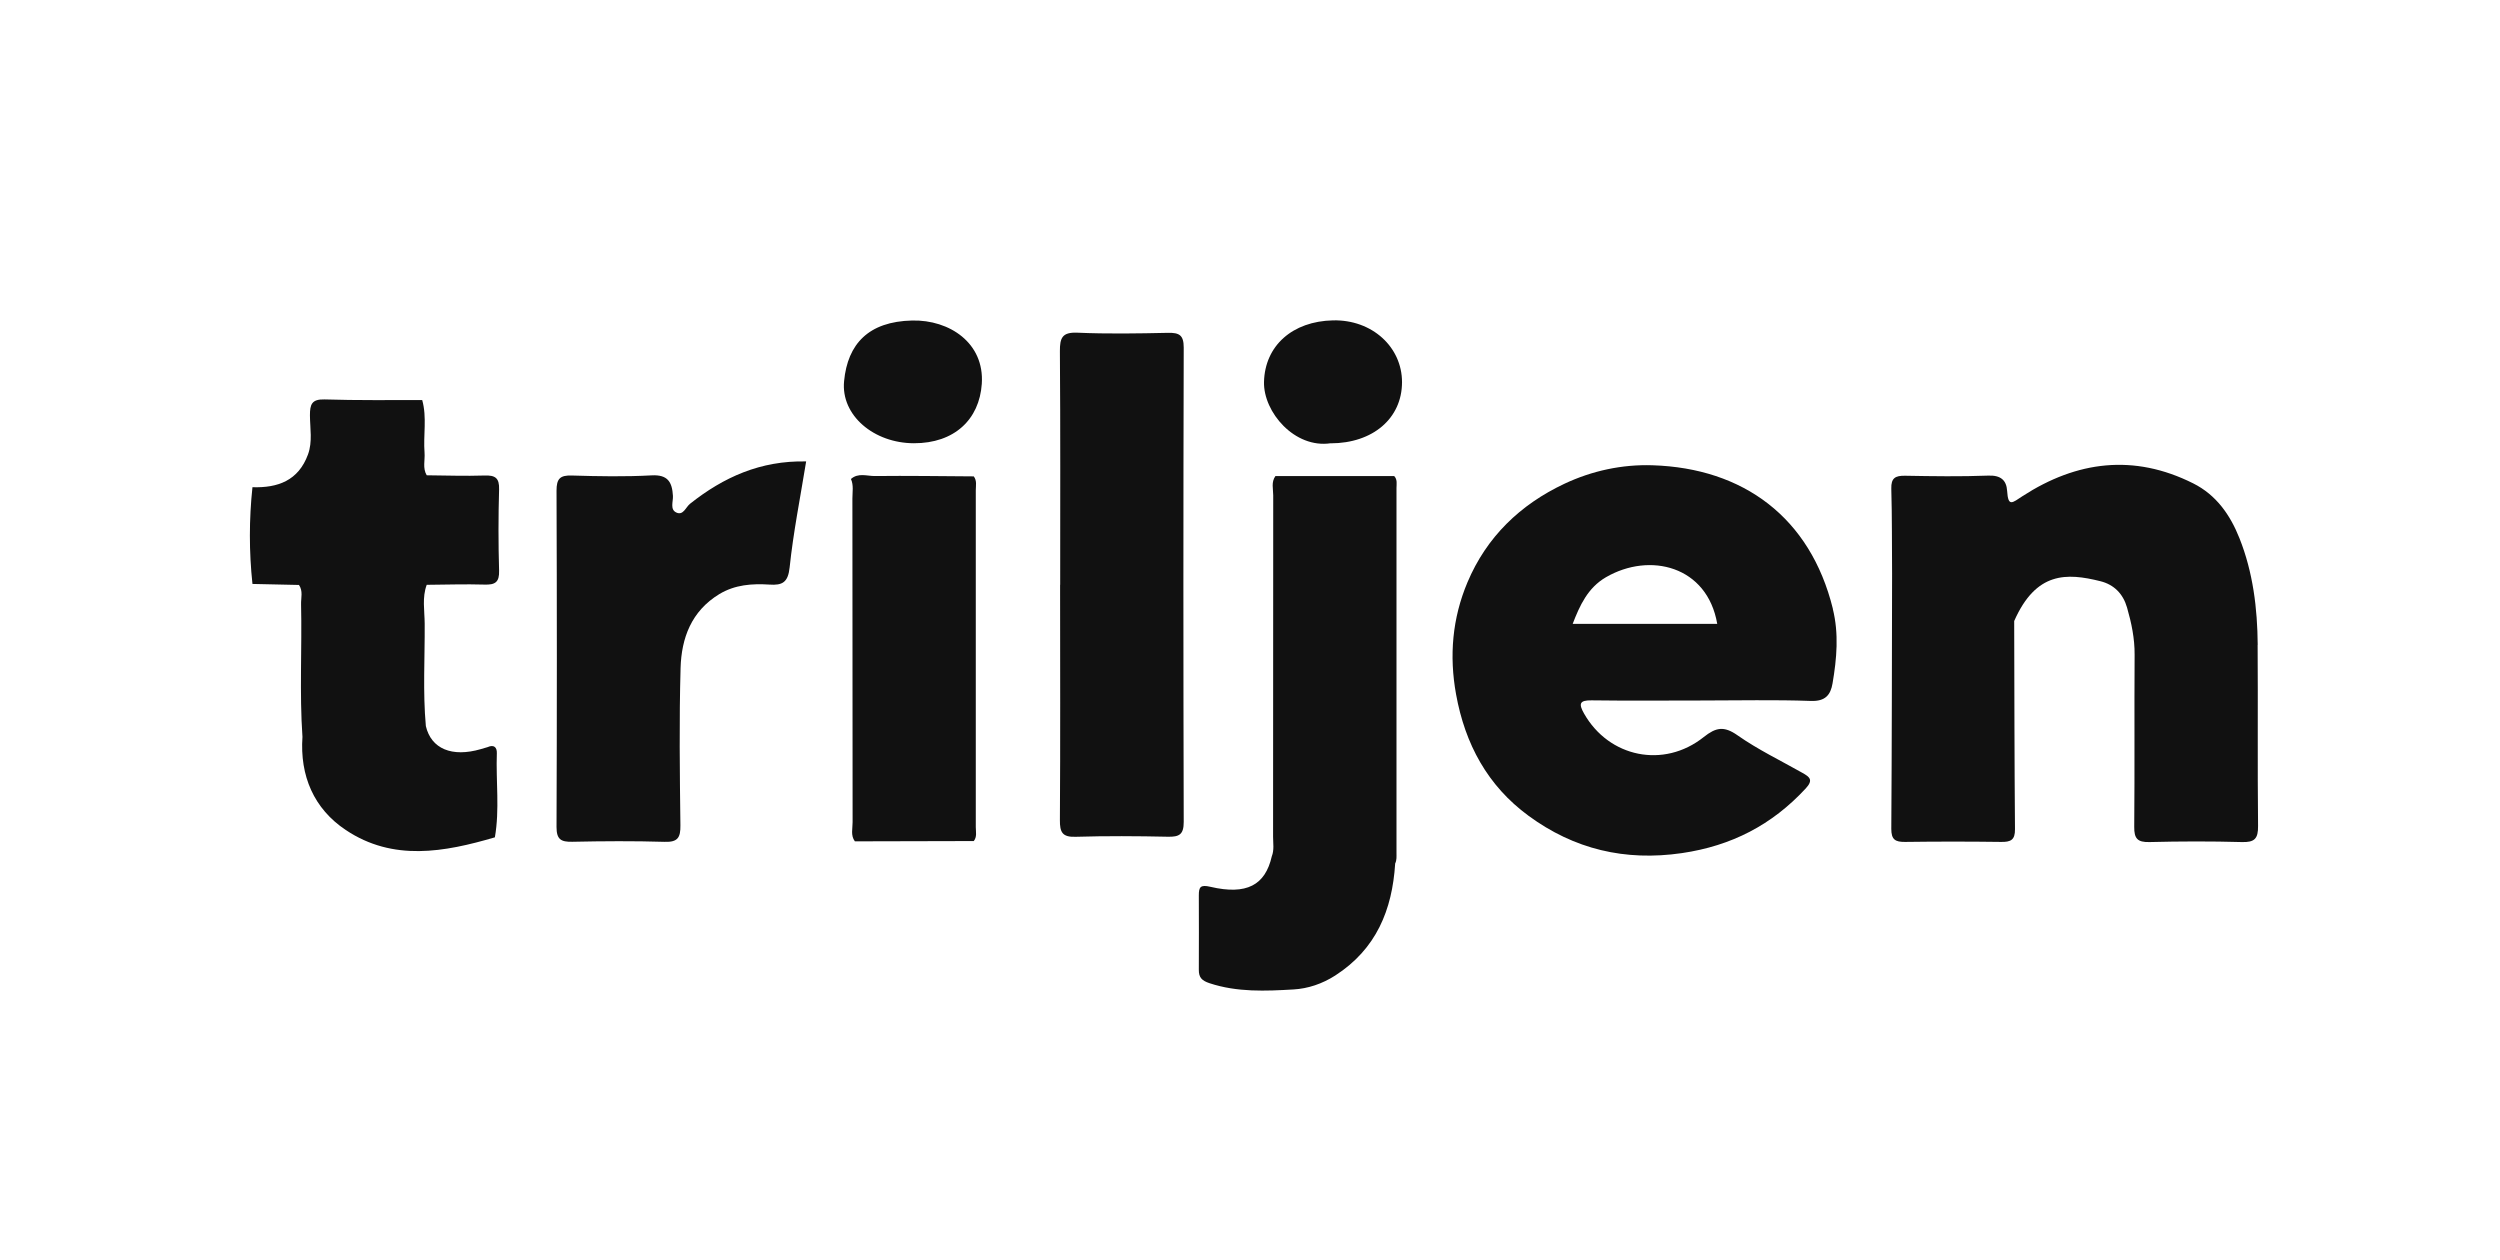
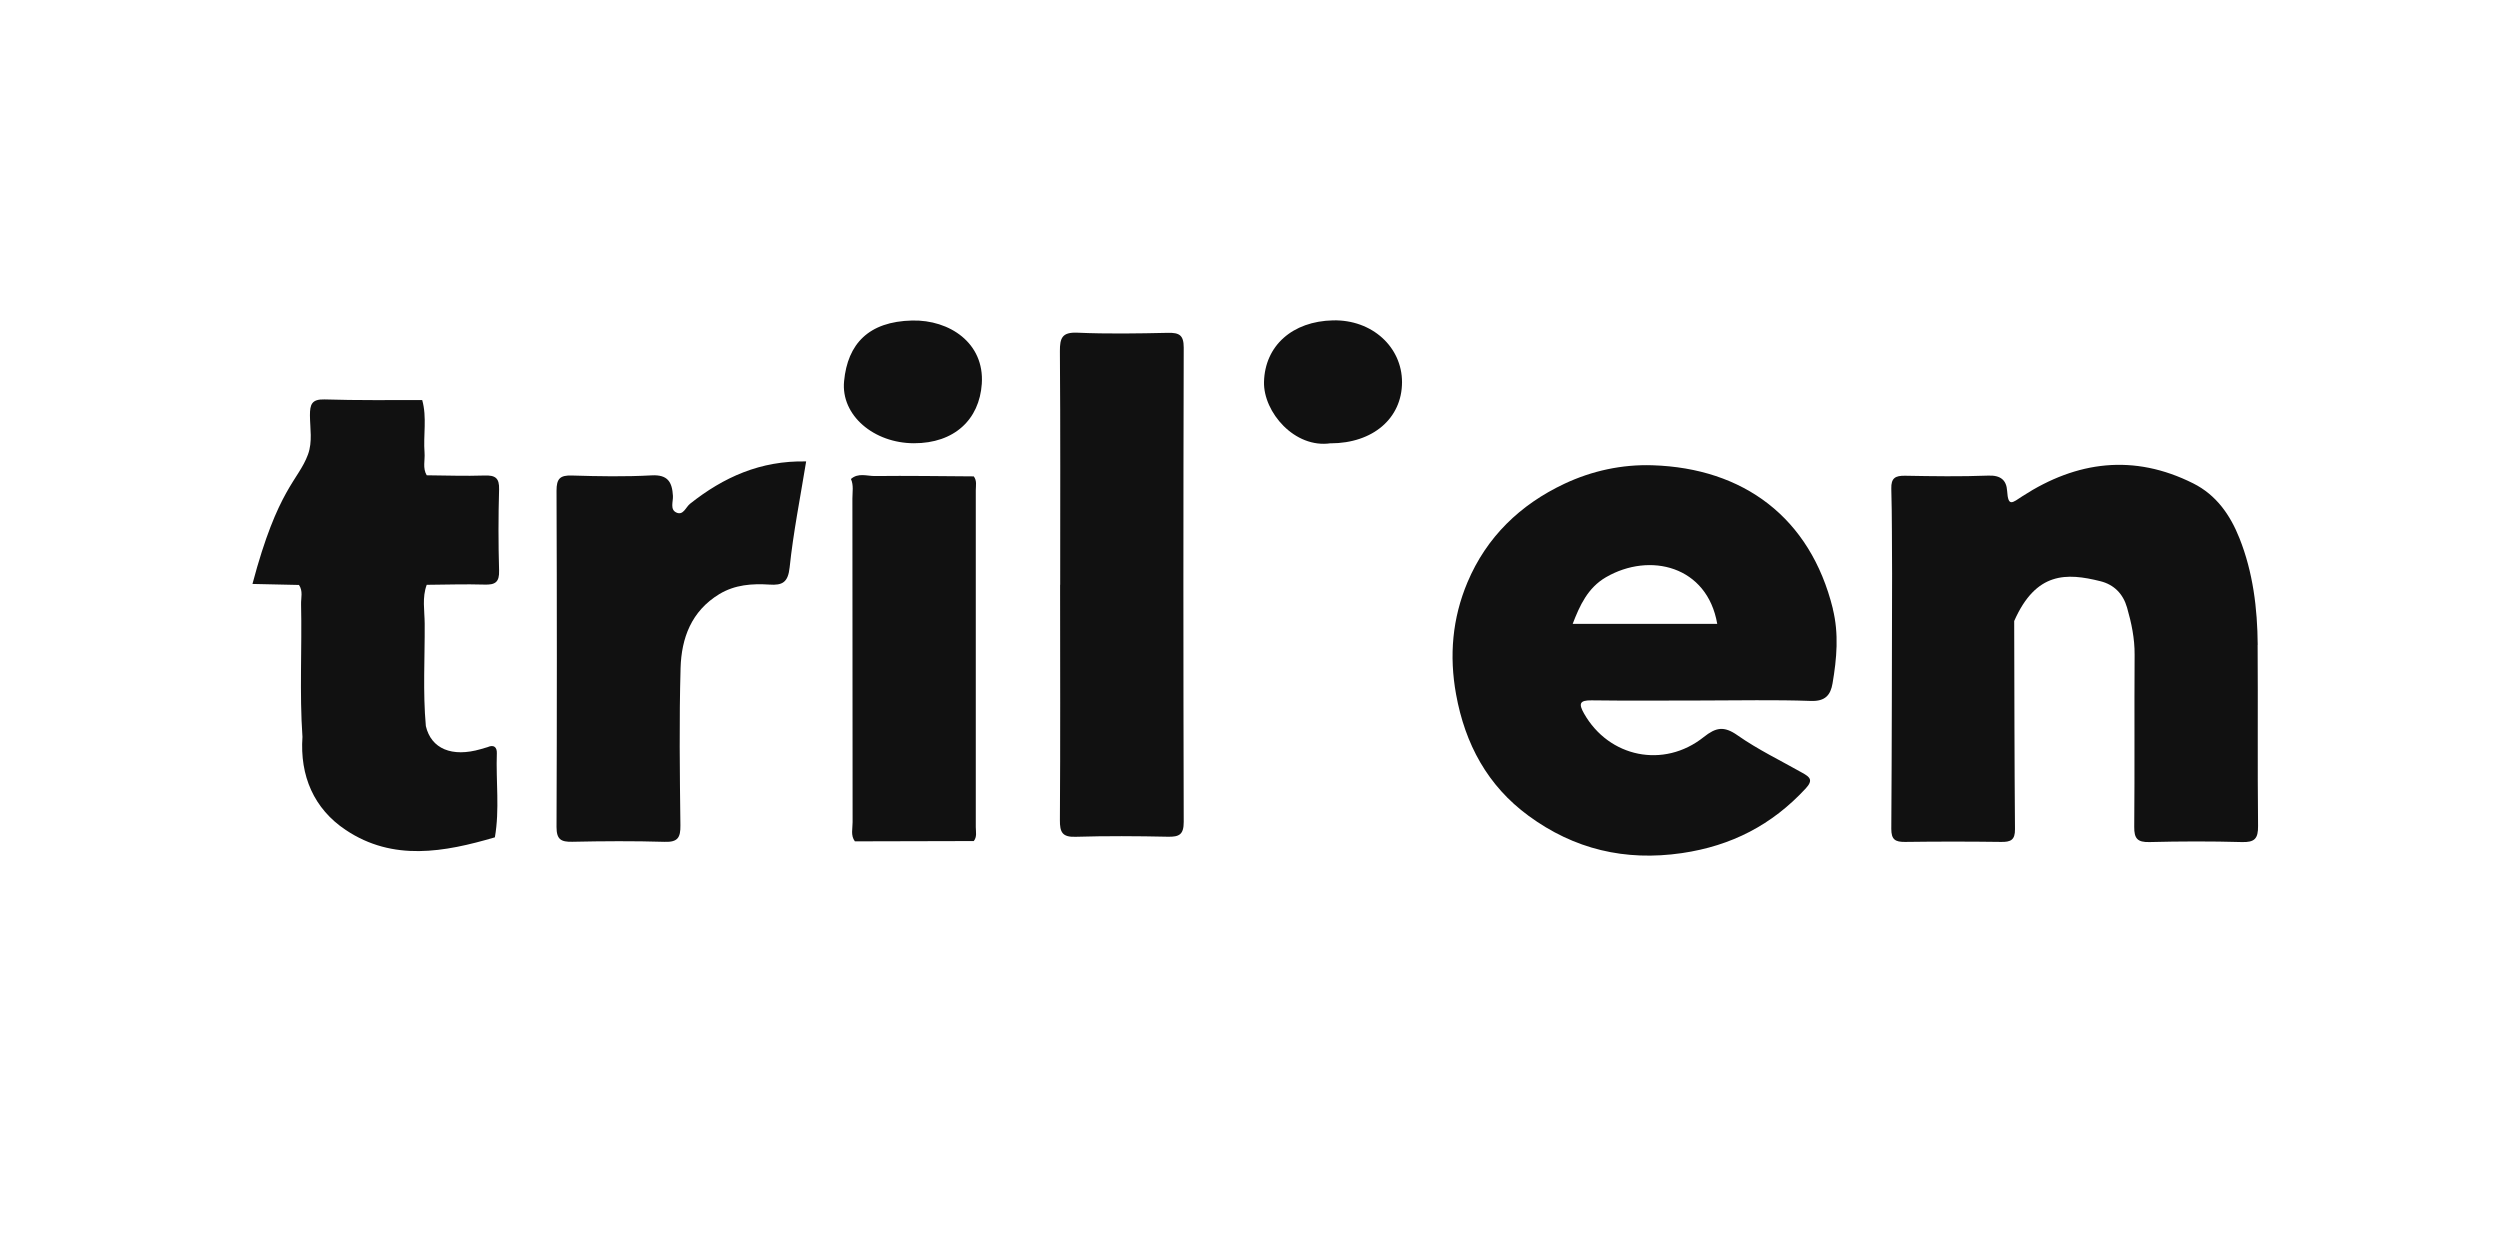
<svg xmlns="http://www.w3.org/2000/svg" width="121" height="61" viewBox="0 0 121 61" fill="none">
-   <path d="M20.611 35.142C20.868 36.243 21.877 36.665 23.273 36.257C23.383 36.226 23.492 36.194 23.597 36.162C23.9 36.025 24.058 36.162 24.047 36.458C23.998 37.812 24.188 39.173 23.952 40.527C21.504 41.245 19.025 41.702 16.735 40.172C15.191 39.142 14.508 37.552 14.639 35.666C14.491 33.525 14.621 31.383 14.572 29.241C14.565 28.931 14.674 28.604 14.47 28.312C13.721 28.294 12.968 28.28 12.219 28.263C12.053 26.701 12.053 25.143 12.219 23.581C13.45 23.62 14.442 23.261 14.906 21.998C15.134 21.376 15.004 20.732 15.001 20.103C15.001 19.579 15.082 19.315 15.708 19.332C17.284 19.382 18.859 19.36 20.435 19.364C20.671 20.205 20.481 21.066 20.548 21.914C20.576 22.276 20.446 22.656 20.653 23.004C21.585 23.011 22.517 23.047 23.449 23.015C23.966 22.997 24.174 23.128 24.156 23.69C24.118 24.999 24.118 26.311 24.156 27.619C24.174 28.178 23.966 28.312 23.449 28.294C22.517 28.266 21.585 28.298 20.653 28.305C20.424 28.92 20.551 29.561 20.555 30.19C20.565 31.84 20.463 33.489 20.611 35.139V35.142Z" fill="#111111" />
-   <path d="M67.526 41.8C67.385 44.044 66.608 45.937 64.628 47.213C63.998 47.618 63.302 47.85 62.609 47.889C61.255 47.969 59.883 48.029 58.55 47.59C58.167 47.463 58.019 47.312 58.023 46.935C58.03 45.736 58.026 44.54 58.023 43.341C58.023 42.936 58.093 42.806 58.585 42.922C60.333 43.33 61.237 42.845 61.554 41.449C61.677 41.139 61.617 40.815 61.617 40.495C61.621 34.987 61.617 29.483 61.624 23.975C61.624 23.665 61.519 23.335 61.73 23.043C63.647 23.043 65.564 23.043 67.481 23.043C67.642 23.215 67.59 23.426 67.59 23.627C67.59 29.511 67.59 35.395 67.59 41.28C67.59 41.452 67.607 41.631 67.526 41.793V41.8Z" fill="#111111" />
+   <path d="M20.611 35.142C20.868 36.243 21.877 36.665 23.273 36.257C23.383 36.226 23.492 36.194 23.597 36.162C23.9 36.025 24.058 36.162 24.047 36.458C23.998 37.812 24.188 39.173 23.952 40.527C21.504 41.245 19.025 41.702 16.735 40.172C15.191 39.142 14.508 37.552 14.639 35.666C14.491 33.525 14.621 31.383 14.572 29.241C14.565 28.931 14.674 28.604 14.47 28.312C13.721 28.294 12.968 28.28 12.219 28.263C13.45 23.62 14.442 23.261 14.906 21.998C15.134 21.376 15.004 20.732 15.001 20.103C15.001 19.579 15.082 19.315 15.708 19.332C17.284 19.382 18.859 19.36 20.435 19.364C20.671 20.205 20.481 21.066 20.548 21.914C20.576 22.276 20.446 22.656 20.653 23.004C21.585 23.011 22.517 23.047 23.449 23.015C23.966 22.997 24.174 23.128 24.156 23.69C24.118 24.999 24.118 26.311 24.156 27.619C24.174 28.178 23.966 28.312 23.449 28.294C22.517 28.266 21.585 28.298 20.653 28.305C20.424 28.92 20.551 29.561 20.555 30.19C20.565 31.84 20.463 33.489 20.611 35.139V35.142Z" fill="#111111" />
  <path d="M51.313 28.304C51.313 24.537 51.327 20.766 51.299 16.999C51.295 16.352 51.411 16.071 52.147 16.102C53.606 16.166 55.073 16.141 56.533 16.109C57.078 16.099 57.292 16.218 57.292 16.823C57.271 24.477 57.271 32.13 57.292 39.784C57.292 40.389 57.078 40.508 56.533 40.498C55.041 40.466 53.55 40.456 52.059 40.501C51.411 40.523 51.295 40.276 51.299 39.696C51.324 35.897 51.309 32.102 51.309 28.304H51.313Z" fill="#111111" />
  <path d="M39.017 22.336C38.729 24.112 38.395 25.776 38.219 27.457C38.142 28.192 37.867 28.337 37.241 28.294C36.401 28.242 35.581 28.294 34.814 28.755C33.457 29.582 32.982 30.887 32.94 32.332C32.869 34.868 32.901 37.408 32.932 39.947C32.94 40.538 32.806 40.767 32.166 40.745C30.678 40.7 29.187 40.71 27.695 40.742C27.15 40.752 26.936 40.629 26.936 40.028C26.957 34.601 26.957 29.174 26.936 23.747C26.936 23.166 27.108 22.997 27.678 23.015C28.962 23.054 30.252 23.078 31.533 23.008C32.331 22.962 32.532 23.342 32.57 24.003C32.584 24.281 32.419 24.658 32.732 24.805C33.07 24.967 33.189 24.549 33.397 24.383C35.018 23.096 36.809 22.287 39.014 22.333L39.017 22.336Z" fill="#111111" />
  <path d="M41.185 23.184C41.537 22.871 41.959 23.043 42.343 23.04C43.936 23.022 45.533 23.047 47.13 23.057C47.291 23.265 47.228 23.507 47.228 23.733C47.232 29.167 47.232 34.597 47.228 40.031C47.228 40.26 47.295 40.503 47.13 40.707C45.213 40.71 43.292 40.717 41.376 40.721C41.161 40.432 41.27 40.098 41.266 39.789C41.259 34.569 41.263 29.349 41.256 24.13C41.256 23.813 41.323 23.49 41.185 23.18V23.184Z" fill="#111111" />
  <path d="M44.234 21.453C42.303 21.45 40.692 20.11 40.854 18.446C41.026 16.645 42.039 15.562 44.146 15.513C45.954 15.471 47.653 16.6 47.519 18.576C47.403 20.303 46.19 21.457 44.234 21.453Z" fill="#111111" />
  <path d="M64.407 21.453C62.663 21.717 61.143 19.948 61.178 18.485C61.221 16.73 62.557 15.548 64.516 15.506C66.412 15.463 67.861 16.8 67.858 18.502C67.854 20.25 66.447 21.453 64.407 21.457V21.453Z" fill="#111111" />
  <path d="M109.273 31.21C109.259 29.448 109.048 27.704 108.39 26.05C107.943 24.925 107.268 23.954 106.15 23.395C103.279 21.956 100.518 22.312 97.894 24.011C97.395 24.334 97.195 24.559 97.145 23.761C97.114 23.244 96.836 22.998 96.241 23.019C94.898 23.071 93.551 23.05 92.207 23.026C91.736 23.019 91.525 23.131 91.539 23.652C91.577 25.023 91.567 26.395 91.577 27.767C91.567 31.886 91.567 36.001 91.539 40.12C91.539 40.637 91.729 40.753 92.204 40.749C93.755 40.728 95.302 40.728 96.853 40.749C97.318 40.756 97.532 40.658 97.525 40.13C97.497 36.771 97.497 33.412 97.487 30.057C98.545 27.658 100.033 27.725 101.654 28.129C102.323 28.294 102.759 28.745 102.949 29.406C103.163 30.152 103.322 30.904 103.315 31.696C103.297 34.471 103.322 37.242 103.297 40.017C103.29 40.587 103.455 40.77 104.032 40.756C105.523 40.718 107.015 40.714 108.506 40.756C109.122 40.774 109.297 40.594 109.29 39.975C109.259 37.056 109.29 34.137 109.269 31.214L109.273 31.21Z" fill="#111111" />
  <path d="M88.71 29.462C87.616 25.03 84.366 22.66 79.987 22.519C78.507 22.47 77.05 22.787 75.714 23.416C73.579 24.422 71.951 25.987 71.025 28.185C70.294 29.923 70.135 31.731 70.473 33.602C70.909 36.015 72 38.03 73.98 39.483C76.185 41.101 78.647 41.692 81.401 41.291C83.804 40.939 85.766 39.926 87.398 38.16C87.778 37.749 87.588 37.605 87.244 37.411C86.188 36.813 85.084 36.282 84.096 35.589C83.441 35.129 83.055 35.202 82.46 35.674C80.526 37.214 77.87 36.658 76.667 34.534C76.4 34.063 76.445 33.887 77.036 33.897C78.82 33.922 80.603 33.904 82.386 33.904C84.141 33.904 85.897 33.862 87.648 33.926C88.348 33.95 88.601 33.634 88.696 33.071C88.9 31.872 89.006 30.669 88.707 29.466L88.71 29.462ZM76.118 30.194C76.46 29.304 76.85 28.449 77.726 27.939C79.854 26.705 82.632 27.394 83.114 30.194C80.782 30.194 78.45 30.194 76.118 30.194Z" fill="#111111" />
</svg>